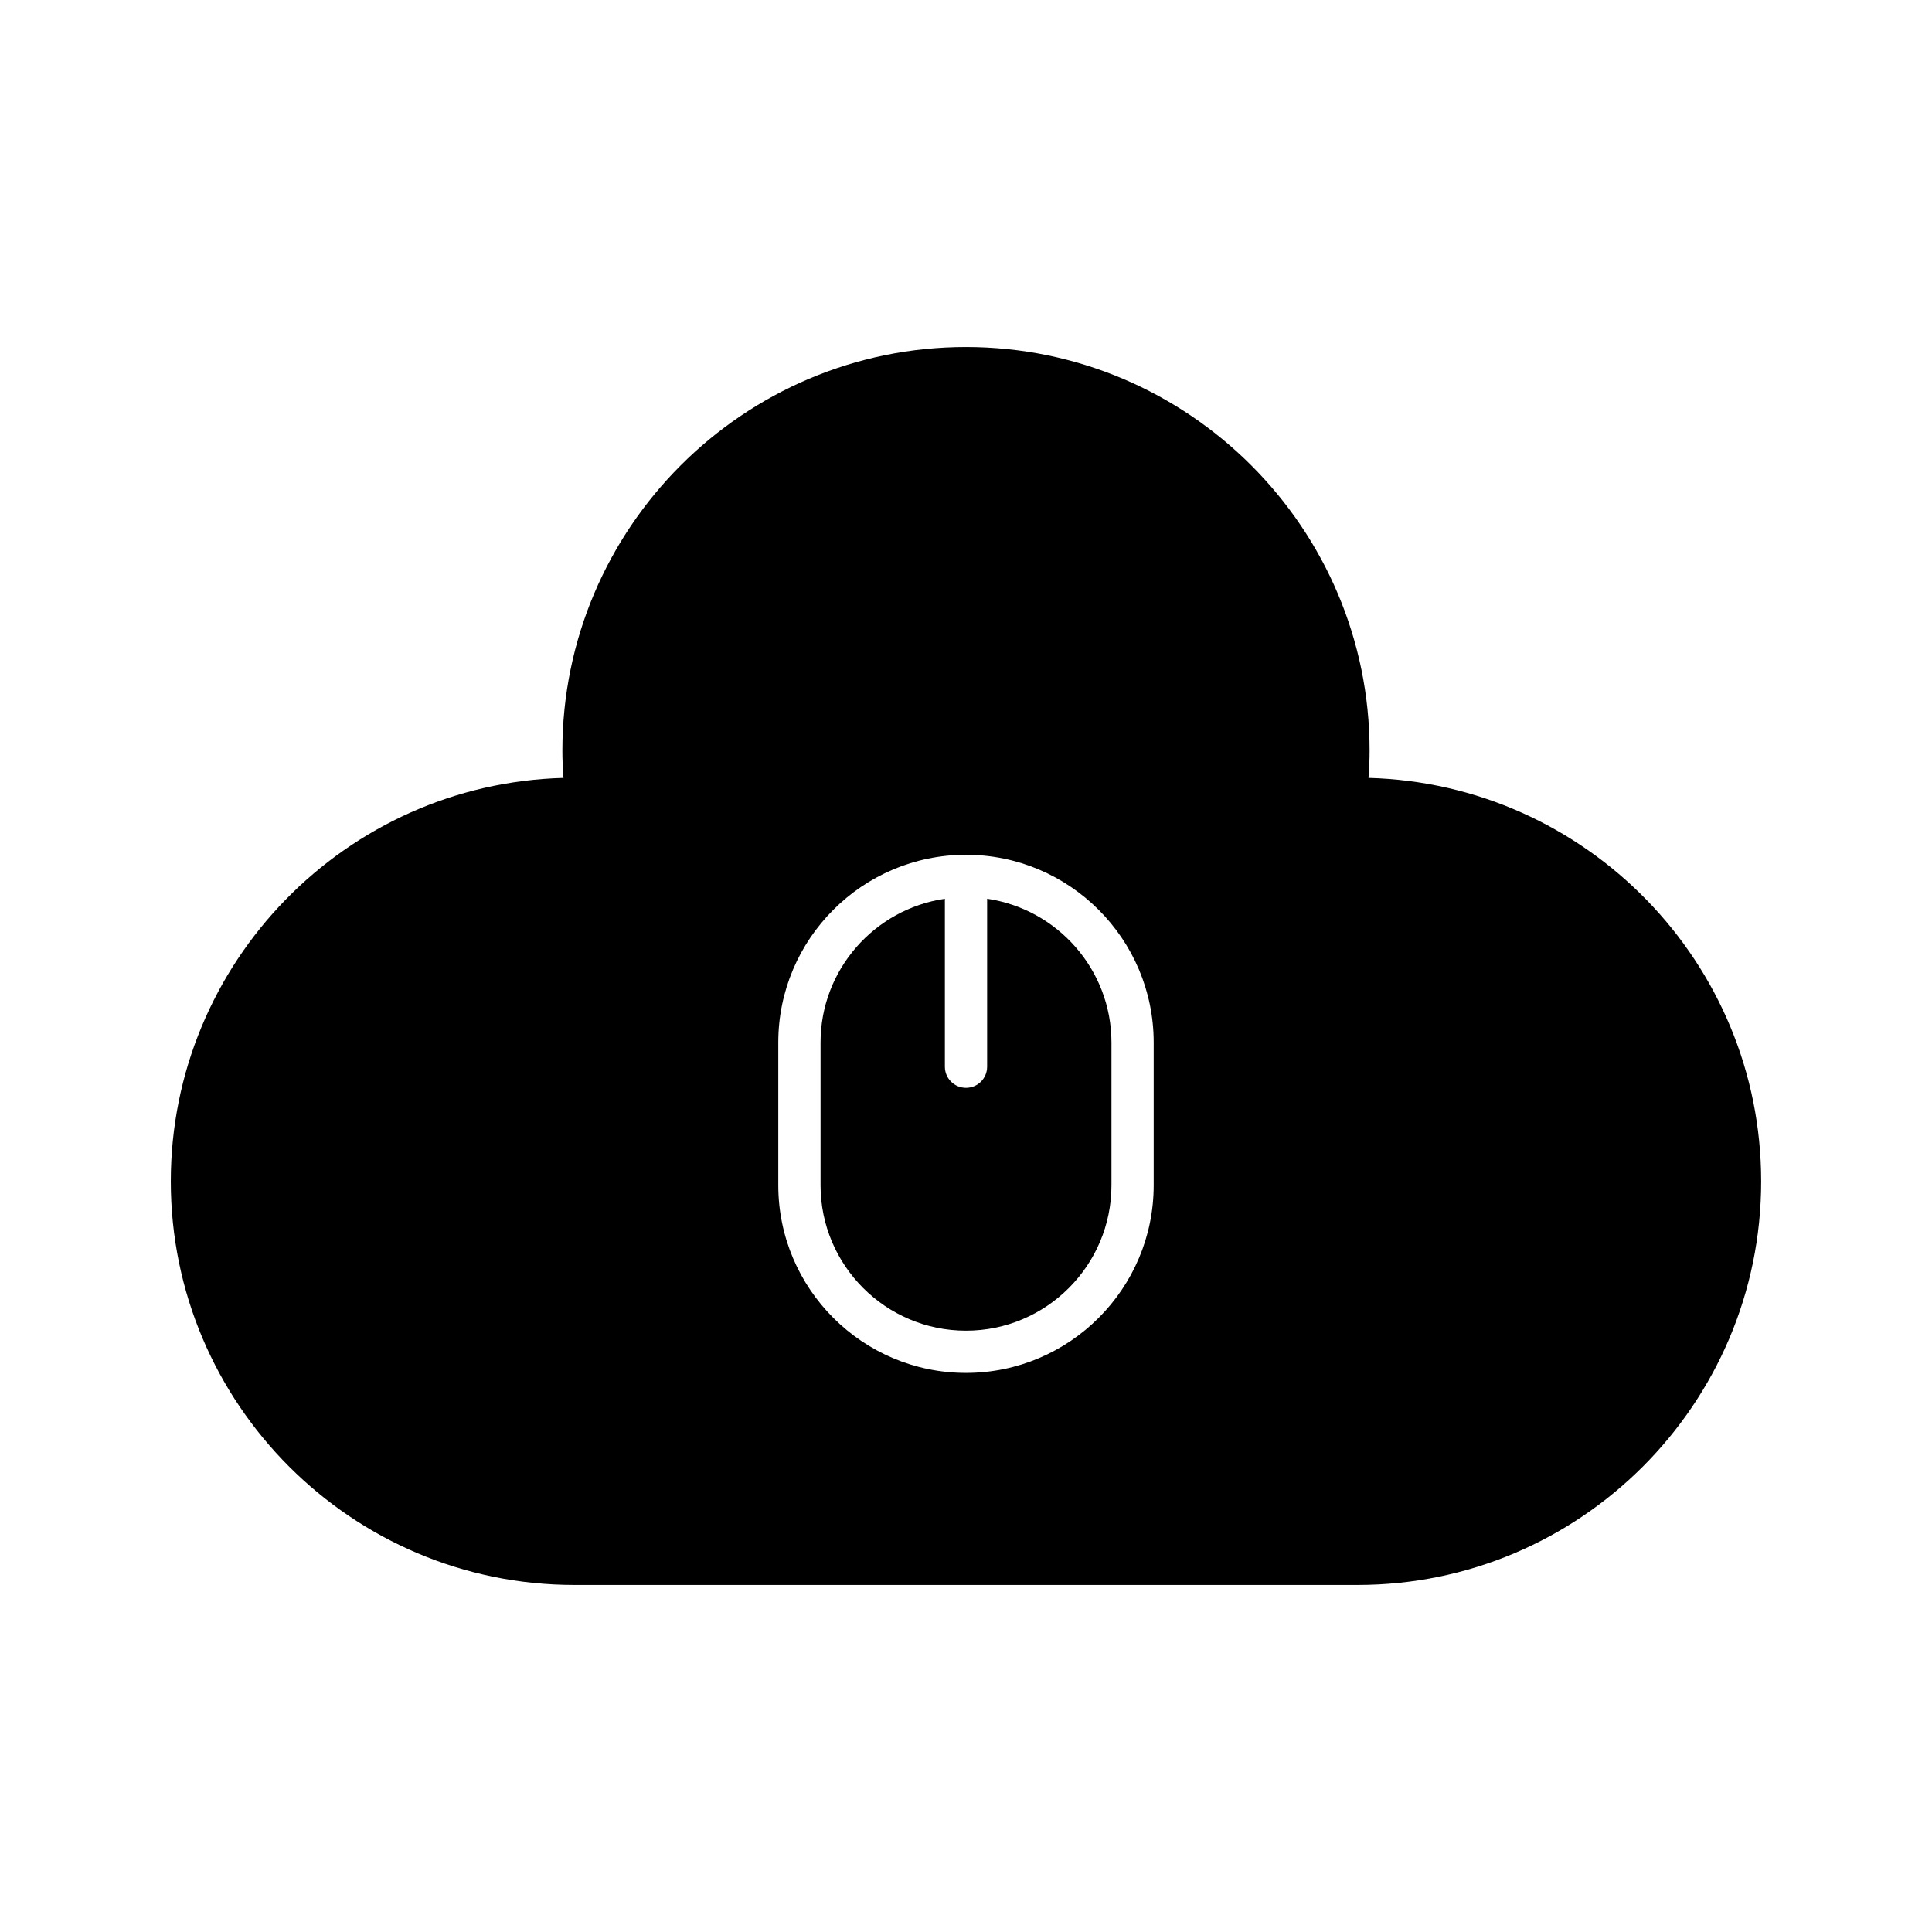
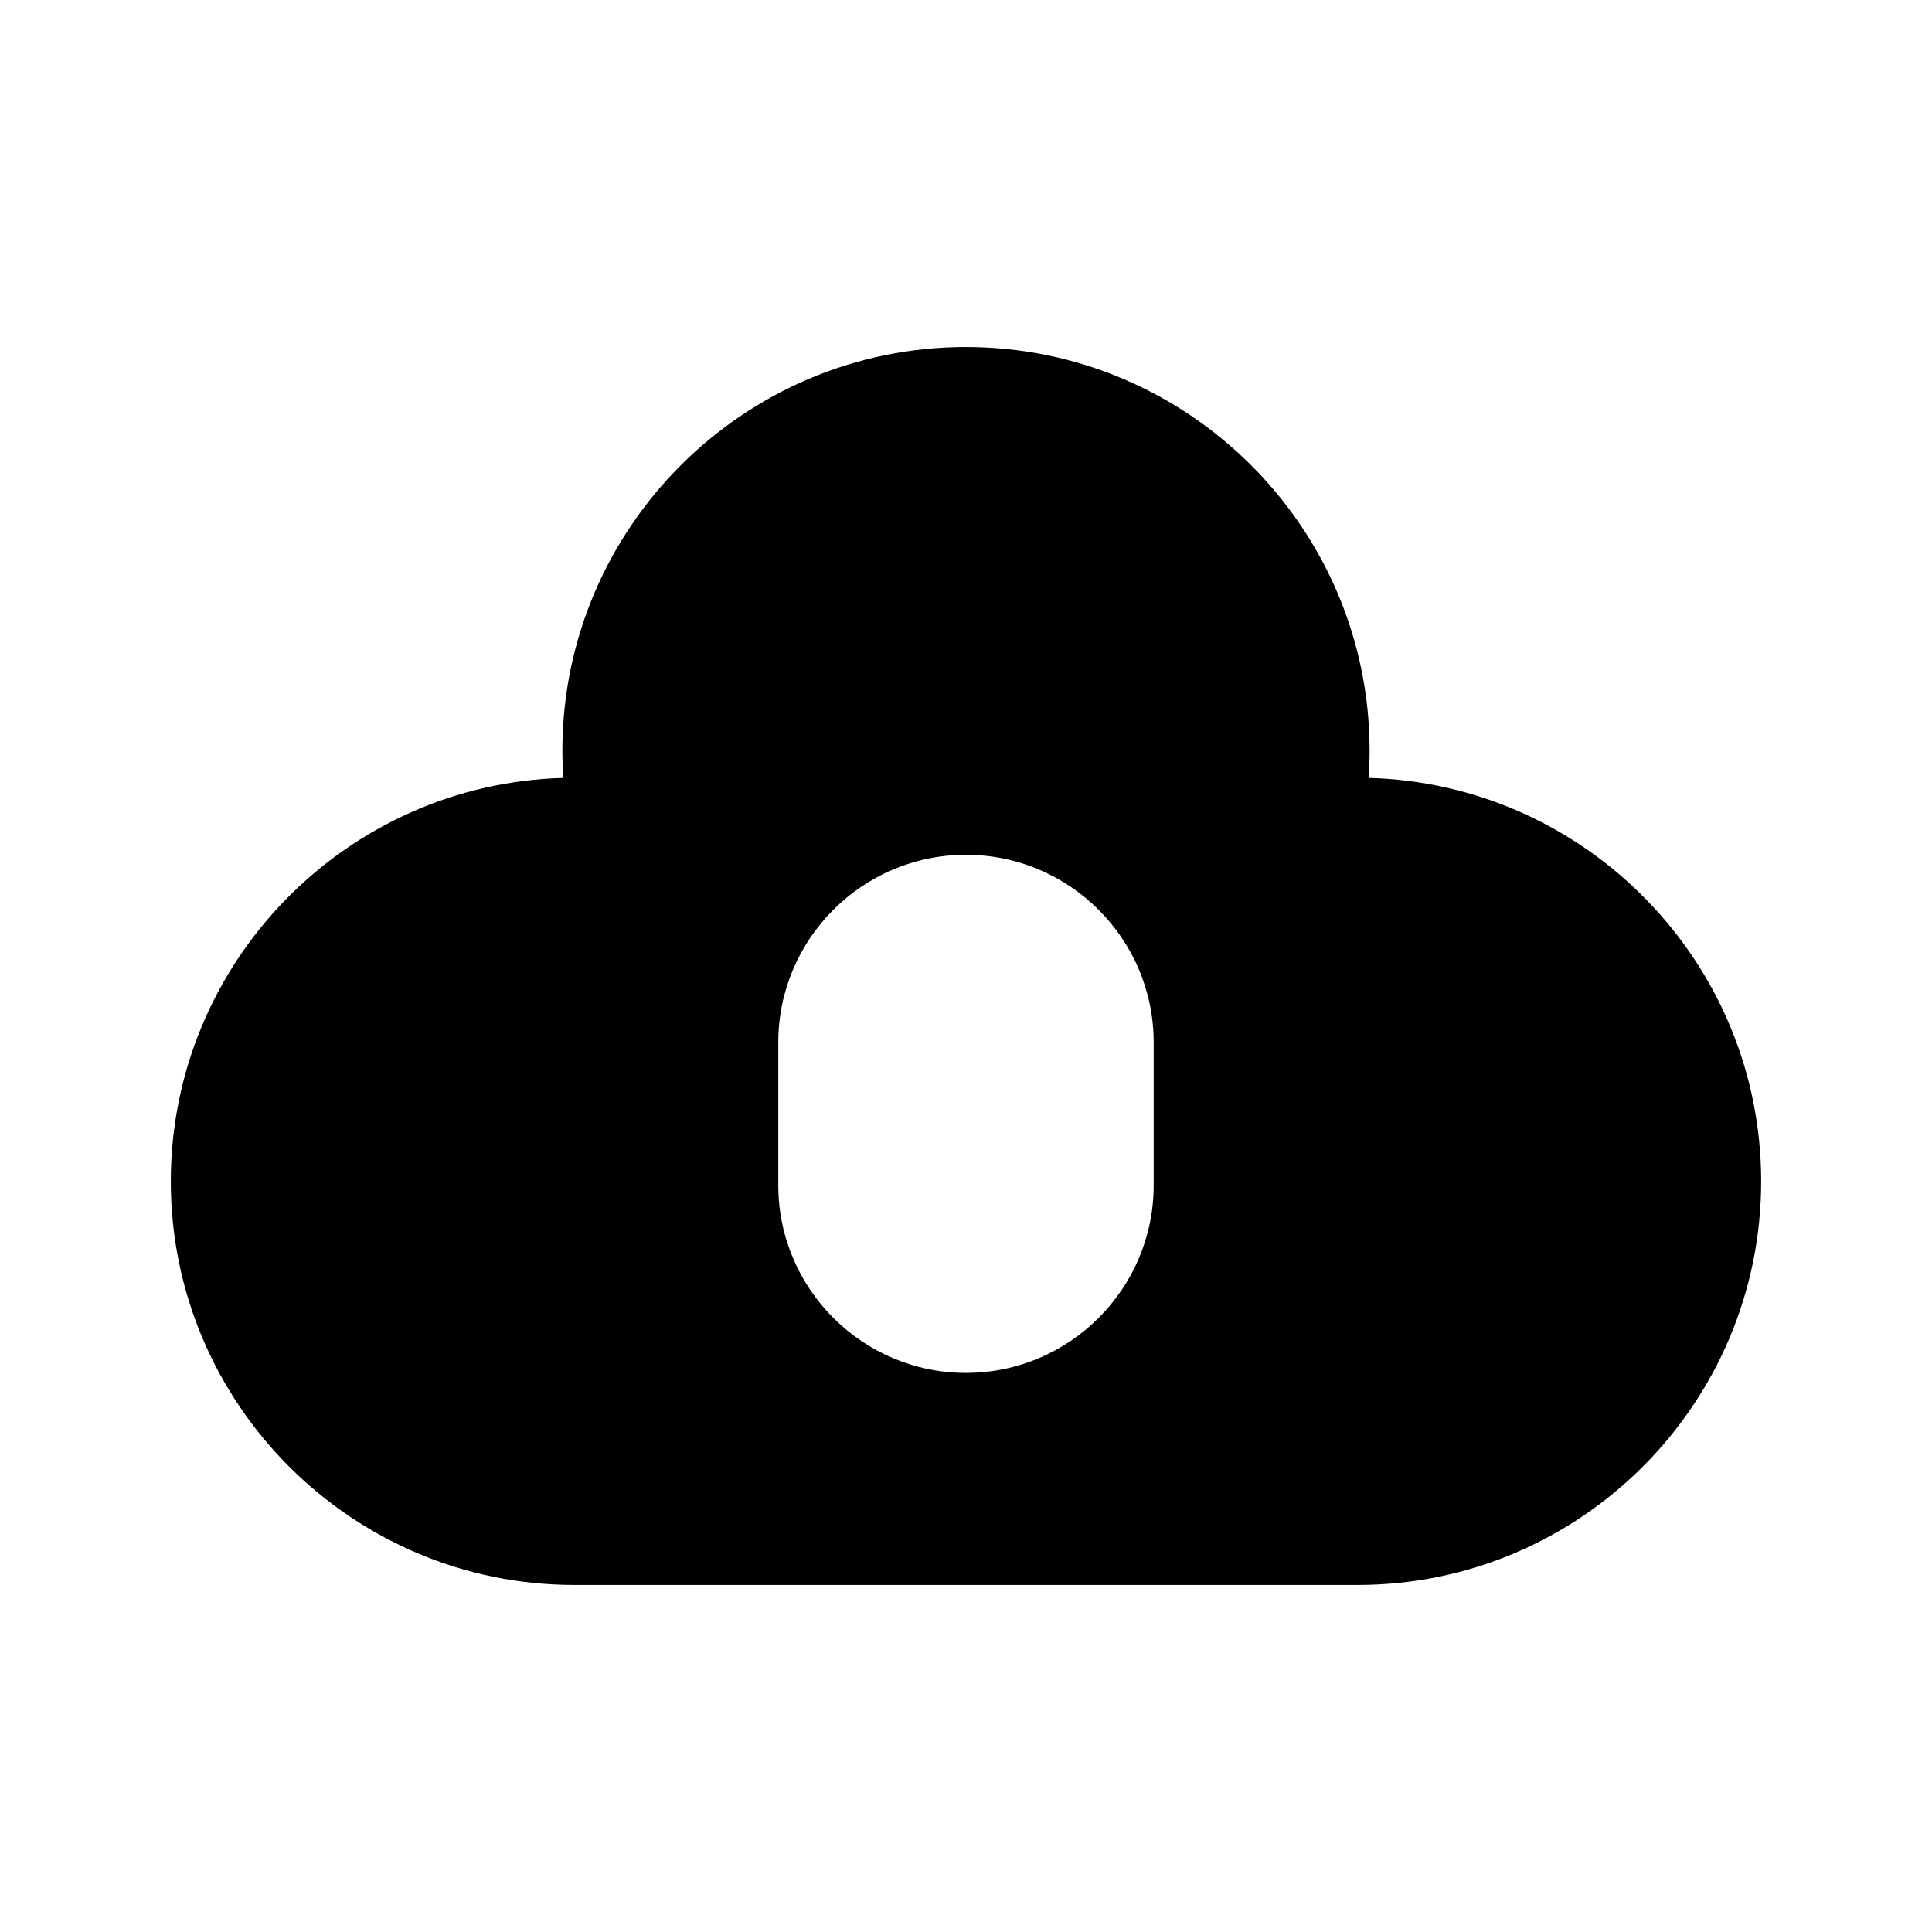
<svg xmlns="http://www.w3.org/2000/svg" fill="#000000" width="800px" height="800px" version="1.1" viewBox="144 144 512 512">
  <g>
-     <path d="m405.6 382.18v44.508c0 3.094-2.504 5.598-5.598 5.598s-5.598-2.504-5.598-5.598v-44.508c-18.602 2.727-32.949 18.742-32.949 38.086v37.84c0 21.25 17.289 38.539 38.547 38.539 21.254 0 38.547-17.289 38.547-38.539v-37.84c-0.004-19.34-14.348-35.359-32.949-38.086z" />
    <path d="m506.66 350.15c0.203-2.543 0.297-4.91 0.297-7.227 0-58.977-47.98-106.96-106.96-106.96s-106.96 47.98-106.96 106.96c0 2.316 0.094 4.684 0.297 7.227-57.648 1.543-104.07 48.91-104.07 106.92 0 58.973 47.98 106.96 106.96 106.96h207.54c58.977 0 106.96-47.98 106.96-106.96 0-58.008-46.418-105.38-104.06-106.92zm-56.922 107.95c0 27.426-22.316 49.734-49.742 49.734-27.426 0-49.742-22.309-49.742-49.734v-37.84c0-27.426 22.316-49.734 49.742-49.734 27.426 0 49.742 22.309 49.742 49.734z" />
  </g>
</svg>